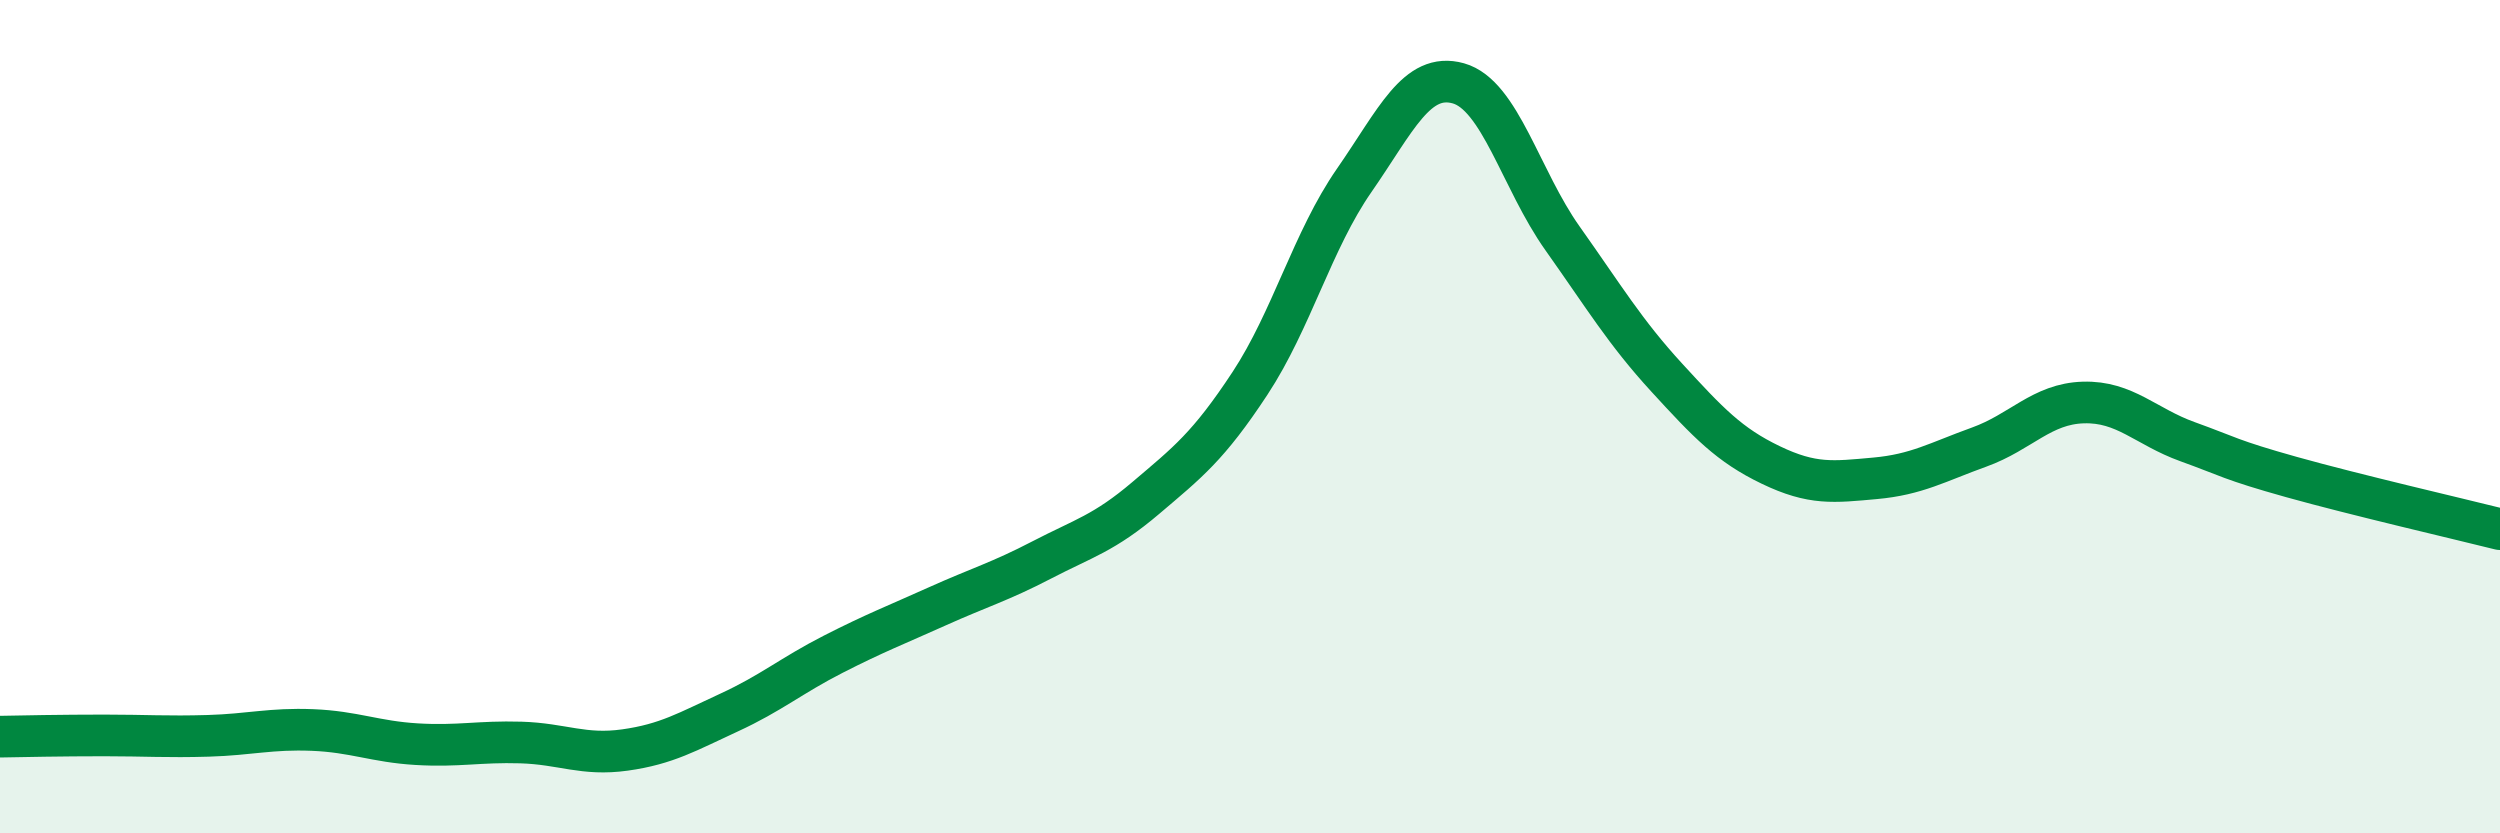
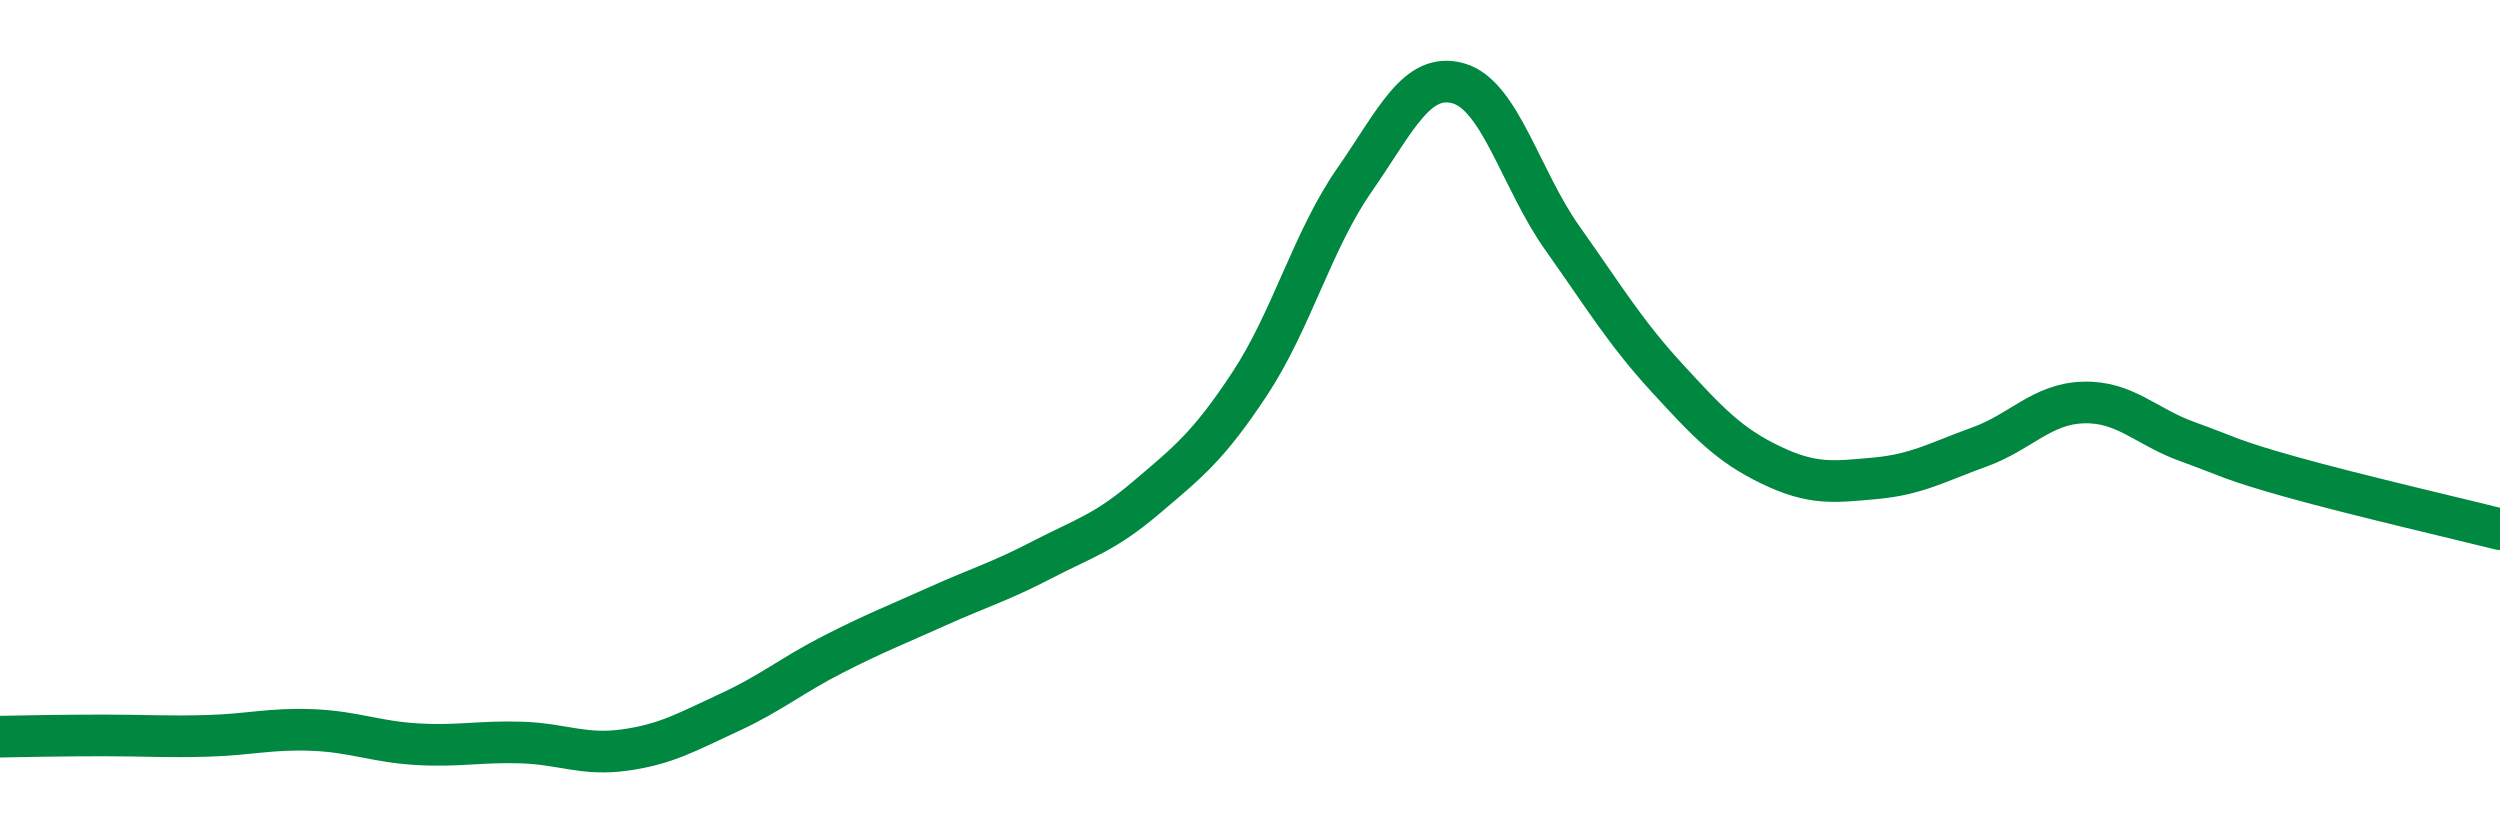
<svg xmlns="http://www.w3.org/2000/svg" width="60" height="20" viewBox="0 0 60 20">
-   <path d="M 0,17.68 C 0.5,17.67 1.5,17.65 2.5,17.65 C 3.5,17.65 4,17.69 5,17.66 C 6,17.63 6.5,17.48 7.5,17.52 C 8.5,17.56 9,17.8 10,17.86 C 11,17.92 11.5,17.79 12.5,17.82 C 13.5,17.85 14,18.14 15,18 C 16,17.86 16.5,17.56 17.5,17.1 C 18.5,16.64 19,16.21 20,15.7 C 21,15.19 21.5,15 22.5,14.55 C 23.5,14.1 24,13.96 25,13.44 C 26,12.92 26.5,12.8 27.5,11.95 C 28.5,11.1 29,10.72 30,9.2 C 31,7.68 31.5,5.77 32.5,4.33 C 33.5,2.89 34,1.72 35,2 C 36,2.28 36.5,4.31 37.5,5.72 C 38.5,7.13 39,7.97 40,9.06 C 41,10.15 41.5,10.68 42.5,11.16 C 43.5,11.64 44,11.57 45,11.48 C 46,11.39 46.5,11.09 47.5,10.73 C 48.5,10.37 49,9.69 50,9.66 C 51,9.63 51.5,10.24 52.5,10.6 C 53.5,10.96 53.5,11.03 55,11.45 C 56.5,11.87 59,12.45 60,12.7L60 20L0 20Z" fill="#008740" opacity="0.1" stroke-linecap="round" stroke-linejoin="round" />
  <path d="M 0,17.68 C 0.5,17.67 1.5,17.65 2.5,17.65 C 3.5,17.65 4,17.69 5,17.66 C 6,17.63 6.5,17.48 7.5,17.52 C 8.5,17.56 9,17.8 10,17.86 C 11,17.92 11.5,17.79 12.5,17.82 C 13.5,17.85 14,18.14 15,18 C 16,17.86 16.5,17.56 17.5,17.1 C 18.5,16.64 19,16.21 20,15.7 C 21,15.19 21.5,15 22.5,14.55 C 23.5,14.1 24,13.96 25,13.44 C 26,12.92 26.5,12.8 27.5,11.95 C 28.5,11.1 29,10.72 30,9.2 C 31,7.68 31.5,5.77 32.5,4.33 C 33.5,2.89 34,1.72 35,2 C 36,2.28 36.5,4.31 37.5,5.72 C 38.5,7.13 39,7.97 40,9.06 C 41,10.15 41.5,10.68 42.5,11.16 C 43.5,11.64 44,11.57 45,11.48 C 46,11.39 46.5,11.09 47.5,10.73 C 48.5,10.37 49,9.69 50,9.66 C 51,9.63 51.5,10.24 52.5,10.6 C 53.5,10.96 53.5,11.03 55,11.45 C 56.5,11.87 59,12.45 60,12.7" stroke="#008740" stroke-width="1" fill="none" stroke-linecap="round" stroke-linejoin="round" />
</svg>